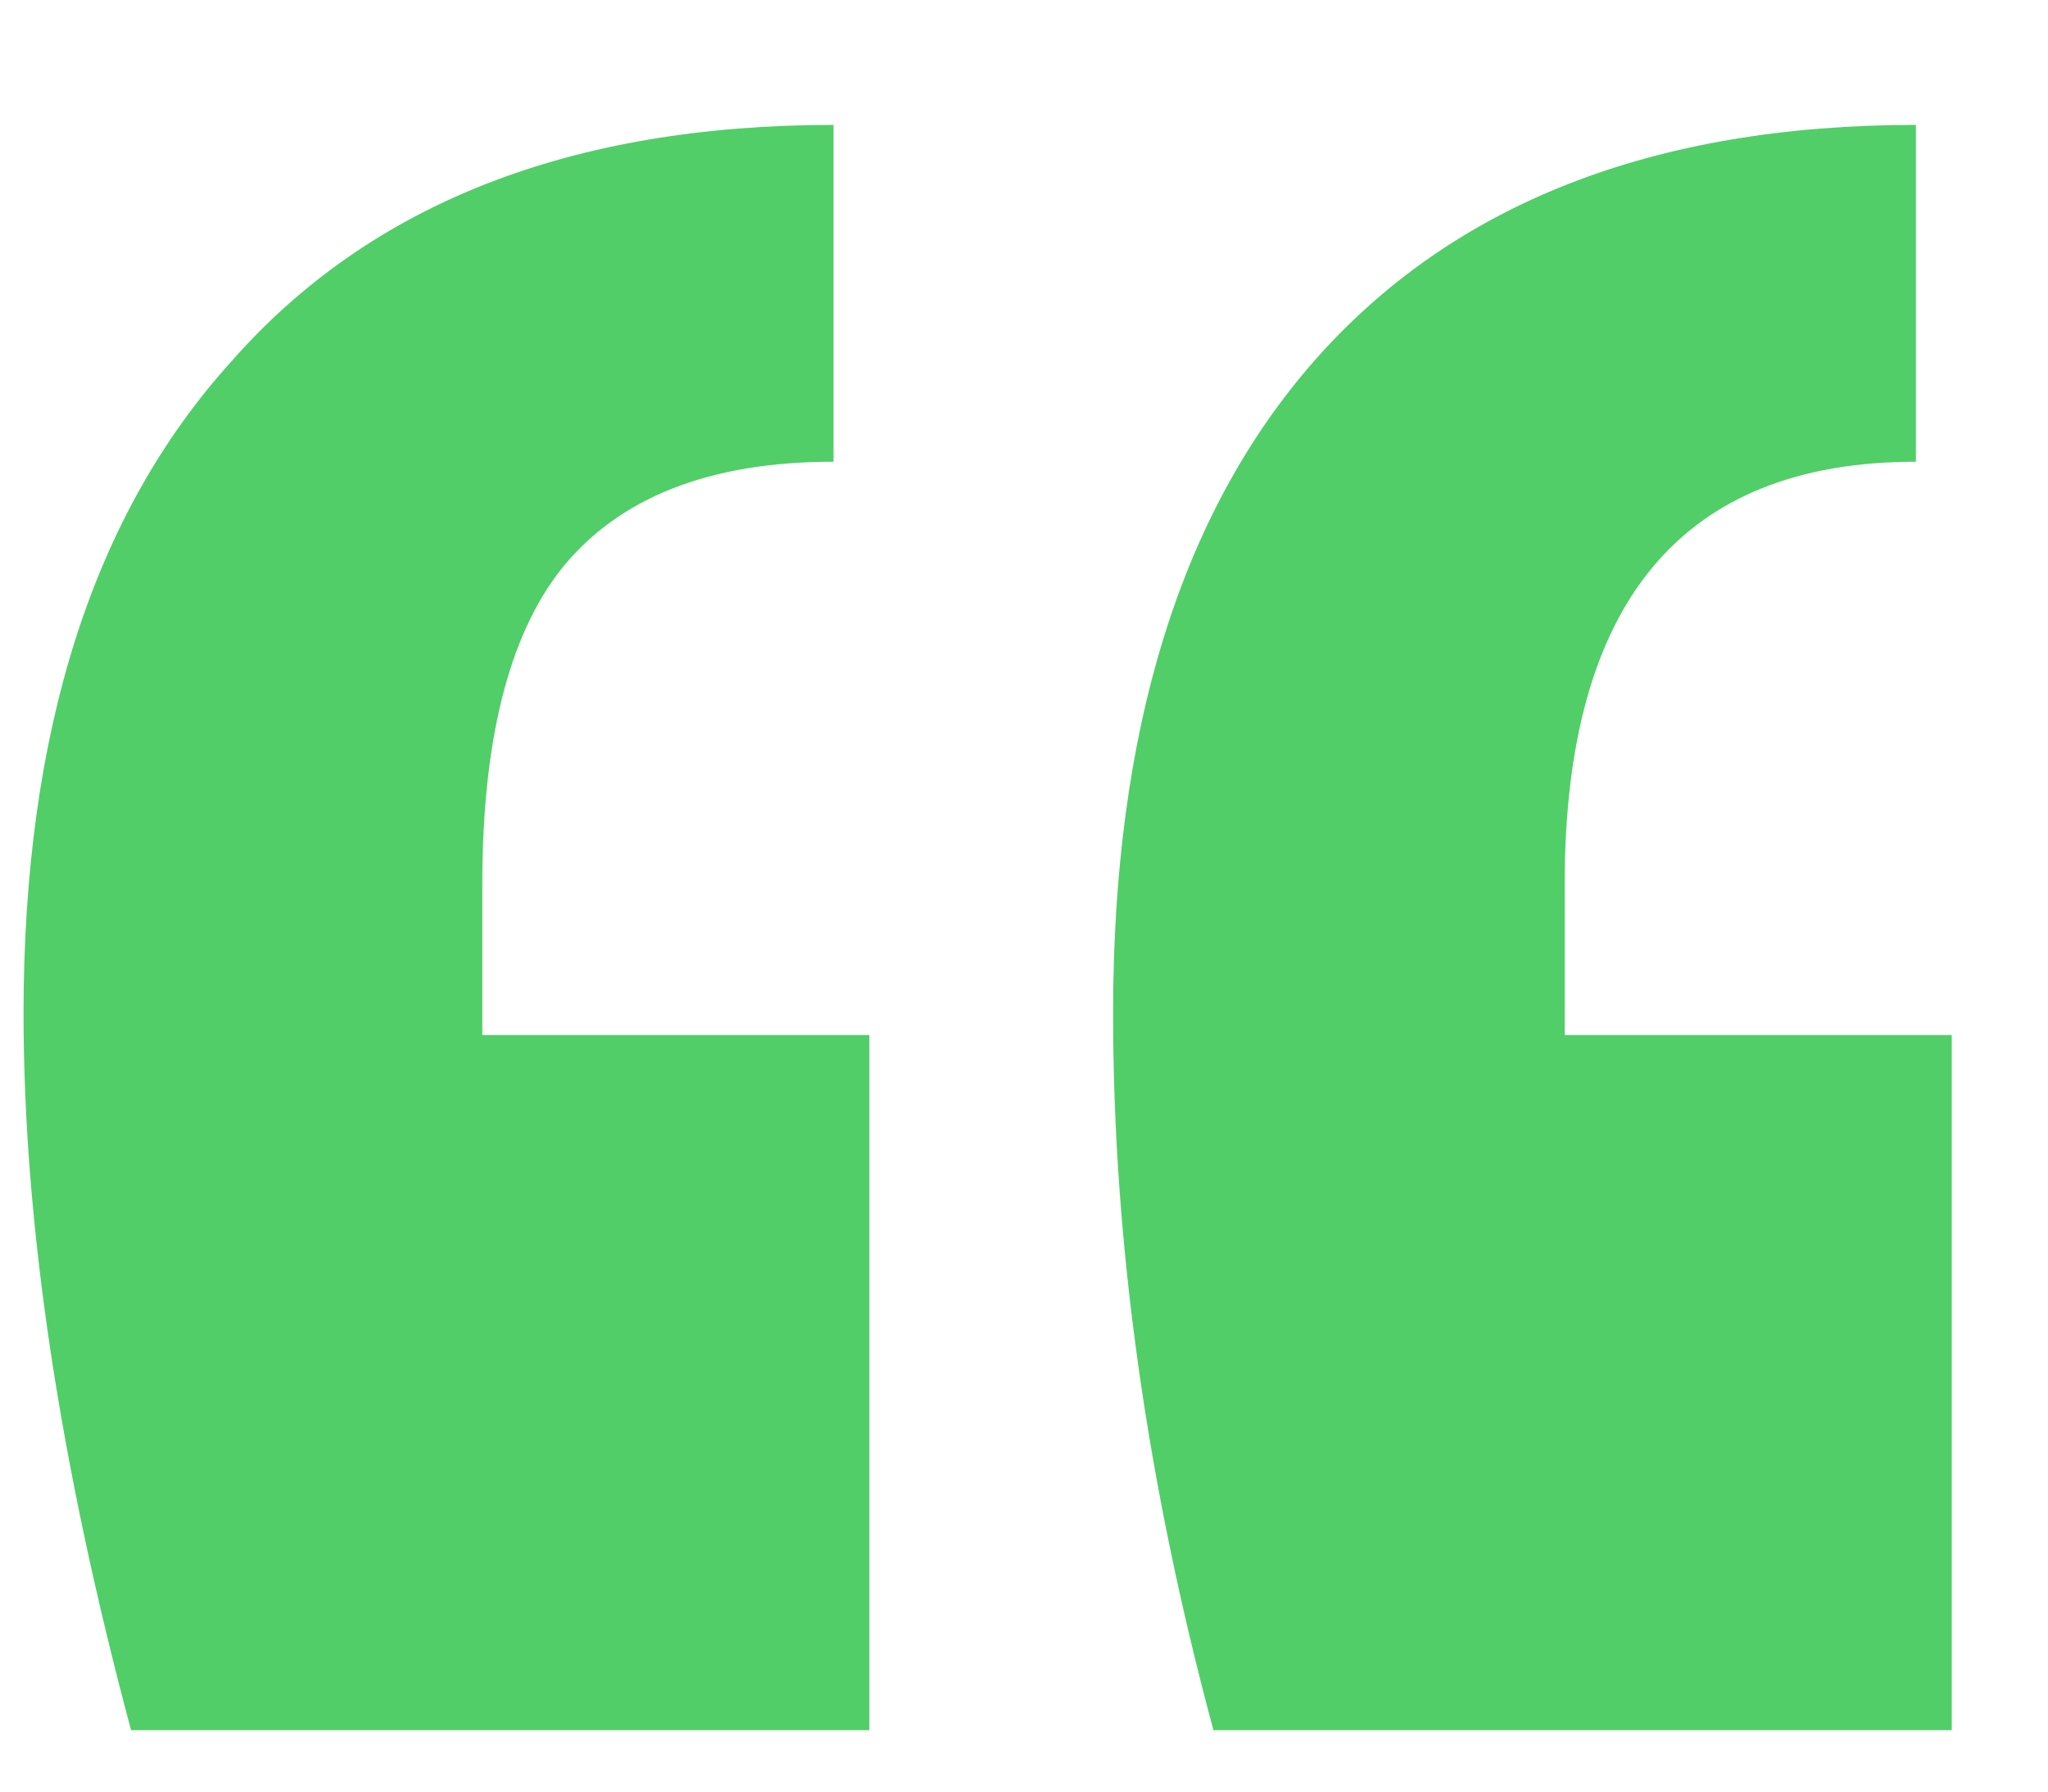
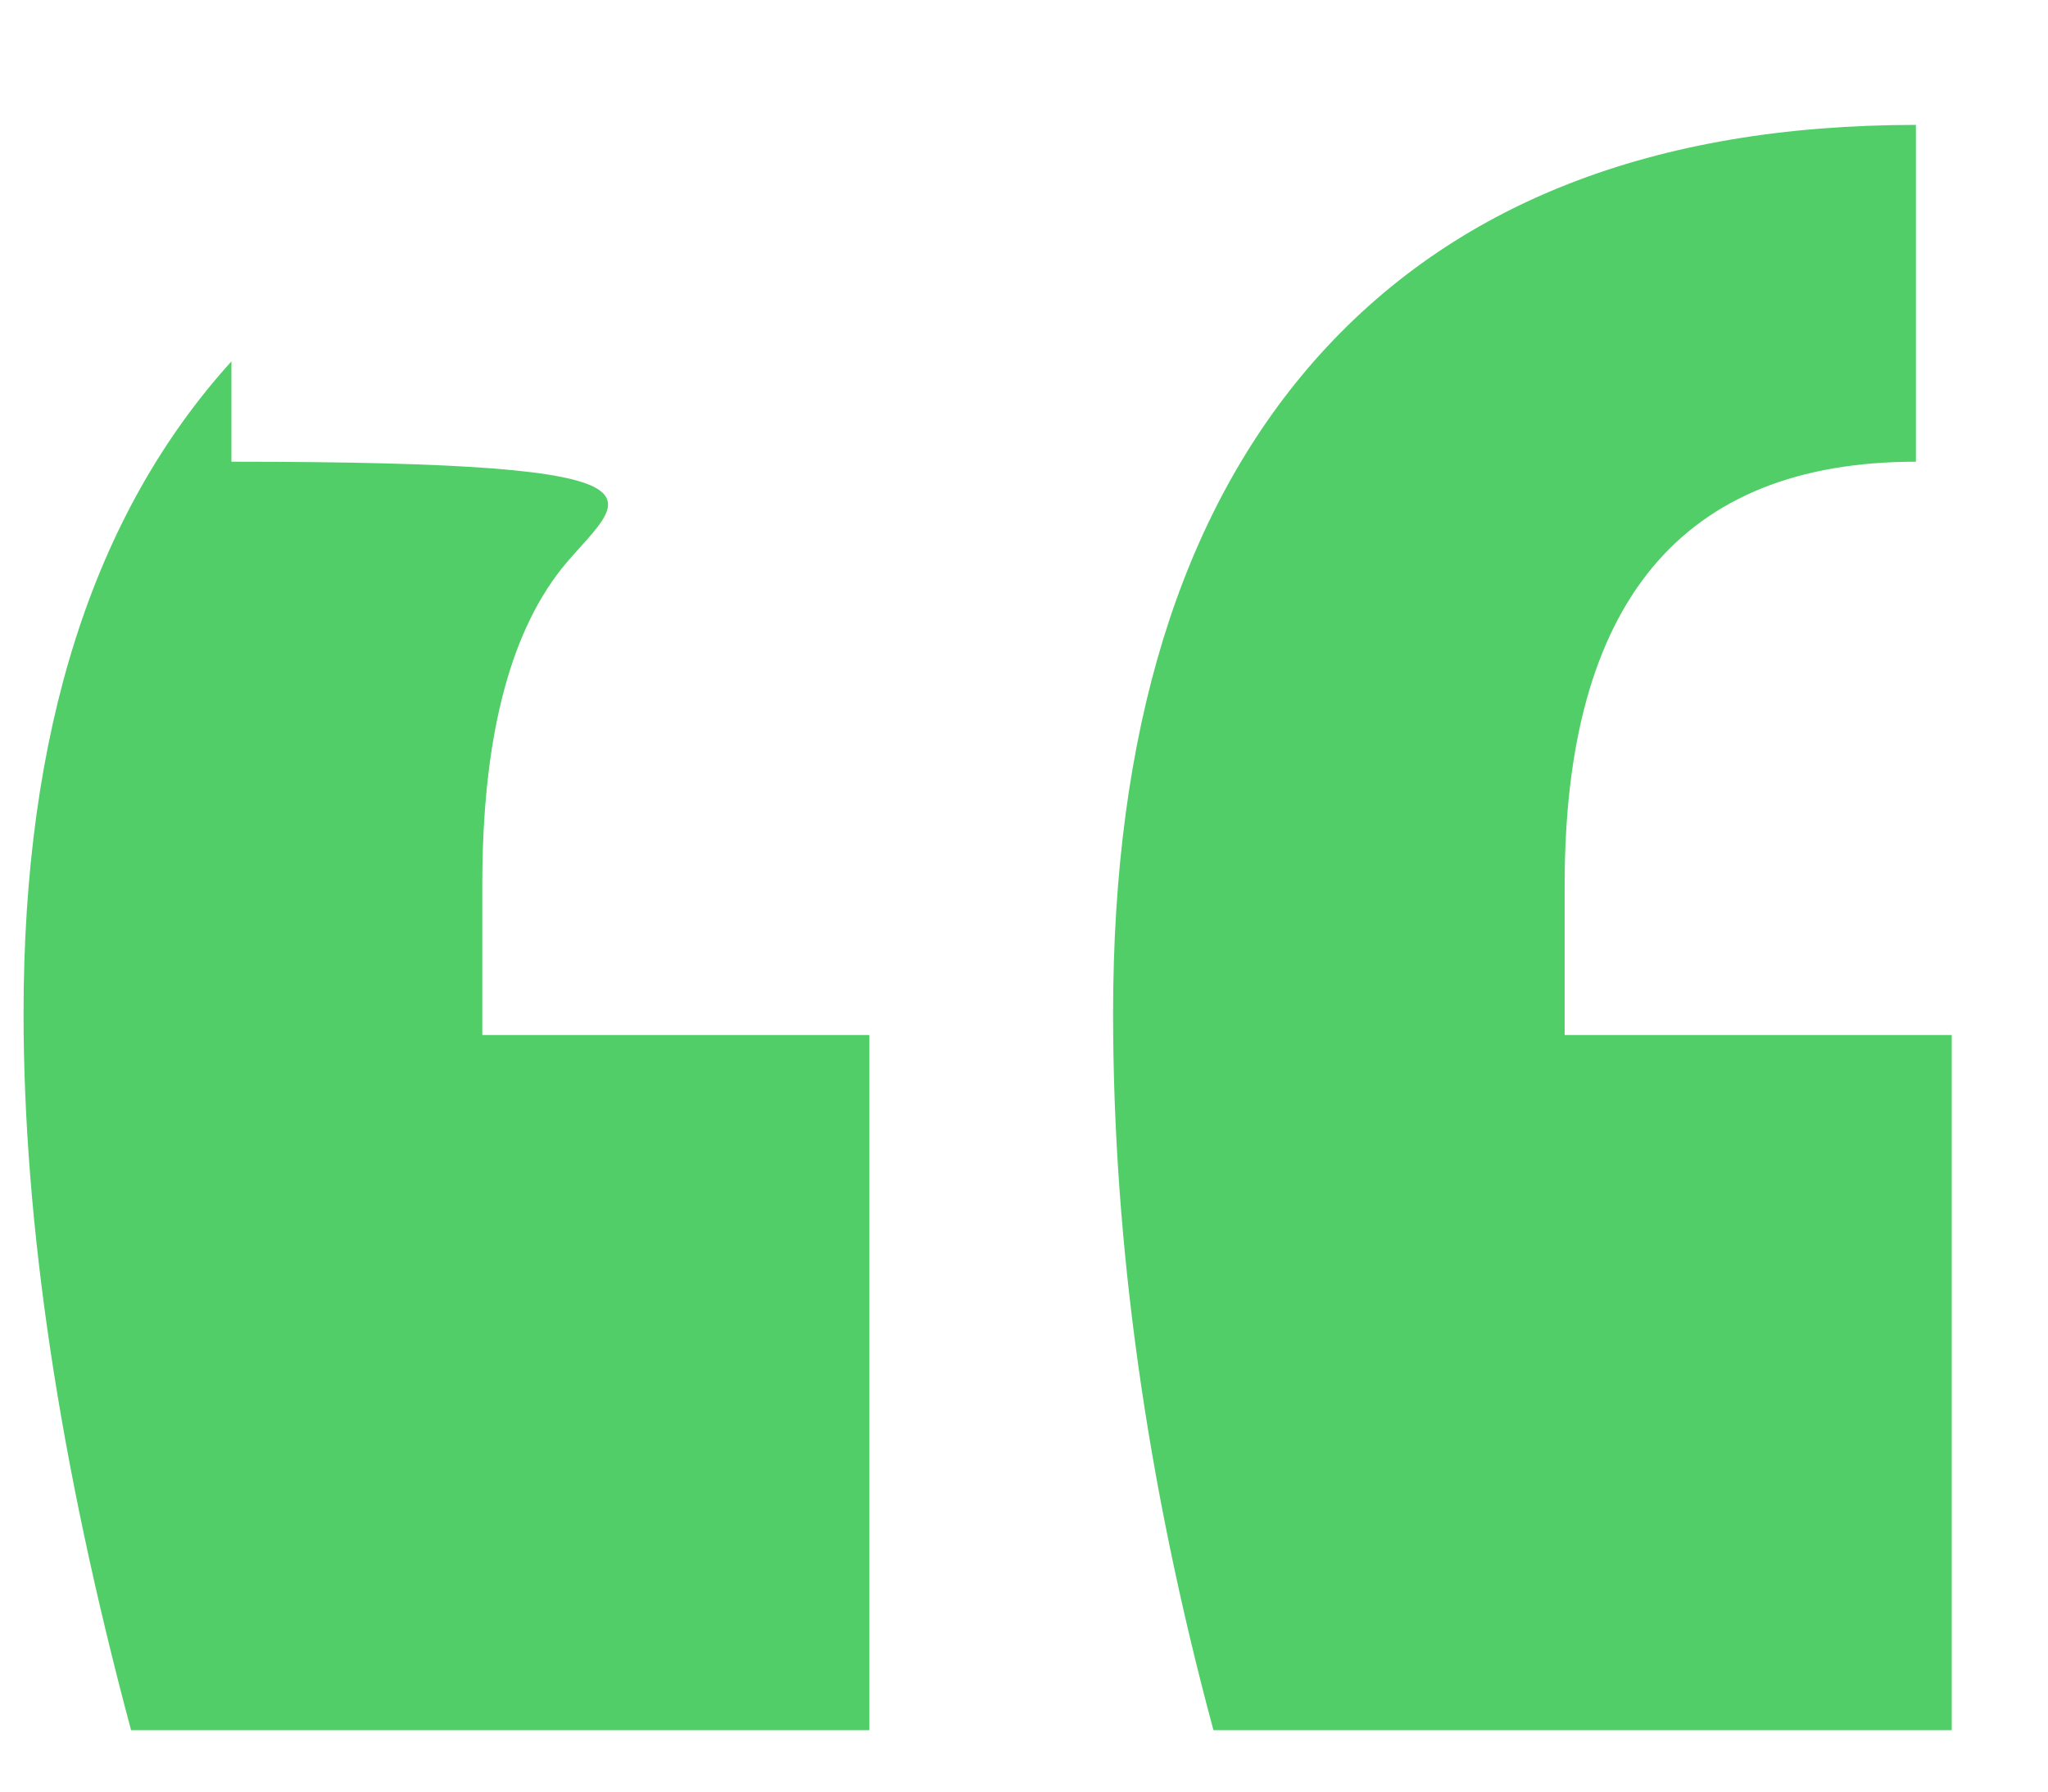
<svg xmlns="http://www.w3.org/2000/svg" width="16" height="14" viewBox="0 0 16 14" fill="none">
-   <path d="M1.024 13.52C0.464 11.429 0.184 9.563 0.184 7.92C0.184 5.717 0.725 4.019 1.808 2.824C2.89 1.592 4.458 0.976 6.512 0.976V3.608C5.541 3.608 4.832 3.888 4.384 4.448C3.973 4.971 3.768 5.792 3.768 6.912V8.088H6.792V13.52H1.024ZM9.48 13.52C8.957 11.579 8.696 9.712 8.696 7.92C8.696 5.717 9.218 4.019 10.264 2.824C11.346 1.592 12.914 0.976 14.968 0.976V3.608C13.138 3.608 12.224 4.709 12.224 6.912V8.088H15.248V13.52H9.48Z" fill="#51CE68" />
+   <path d="M1.024 13.52C0.464 11.429 0.184 9.563 0.184 7.92C0.184 5.717 0.725 4.019 1.808 2.824V3.608C5.541 3.608 4.832 3.888 4.384 4.448C3.973 4.971 3.768 5.792 3.768 6.912V8.088H6.792V13.52H1.024ZM9.48 13.52C8.957 11.579 8.696 9.712 8.696 7.92C8.696 5.717 9.218 4.019 10.264 2.824C11.346 1.592 12.914 0.976 14.968 0.976V3.608C13.138 3.608 12.224 4.709 12.224 6.912V8.088H15.248V13.52H9.48Z" fill="#51CE68" />
</svg>